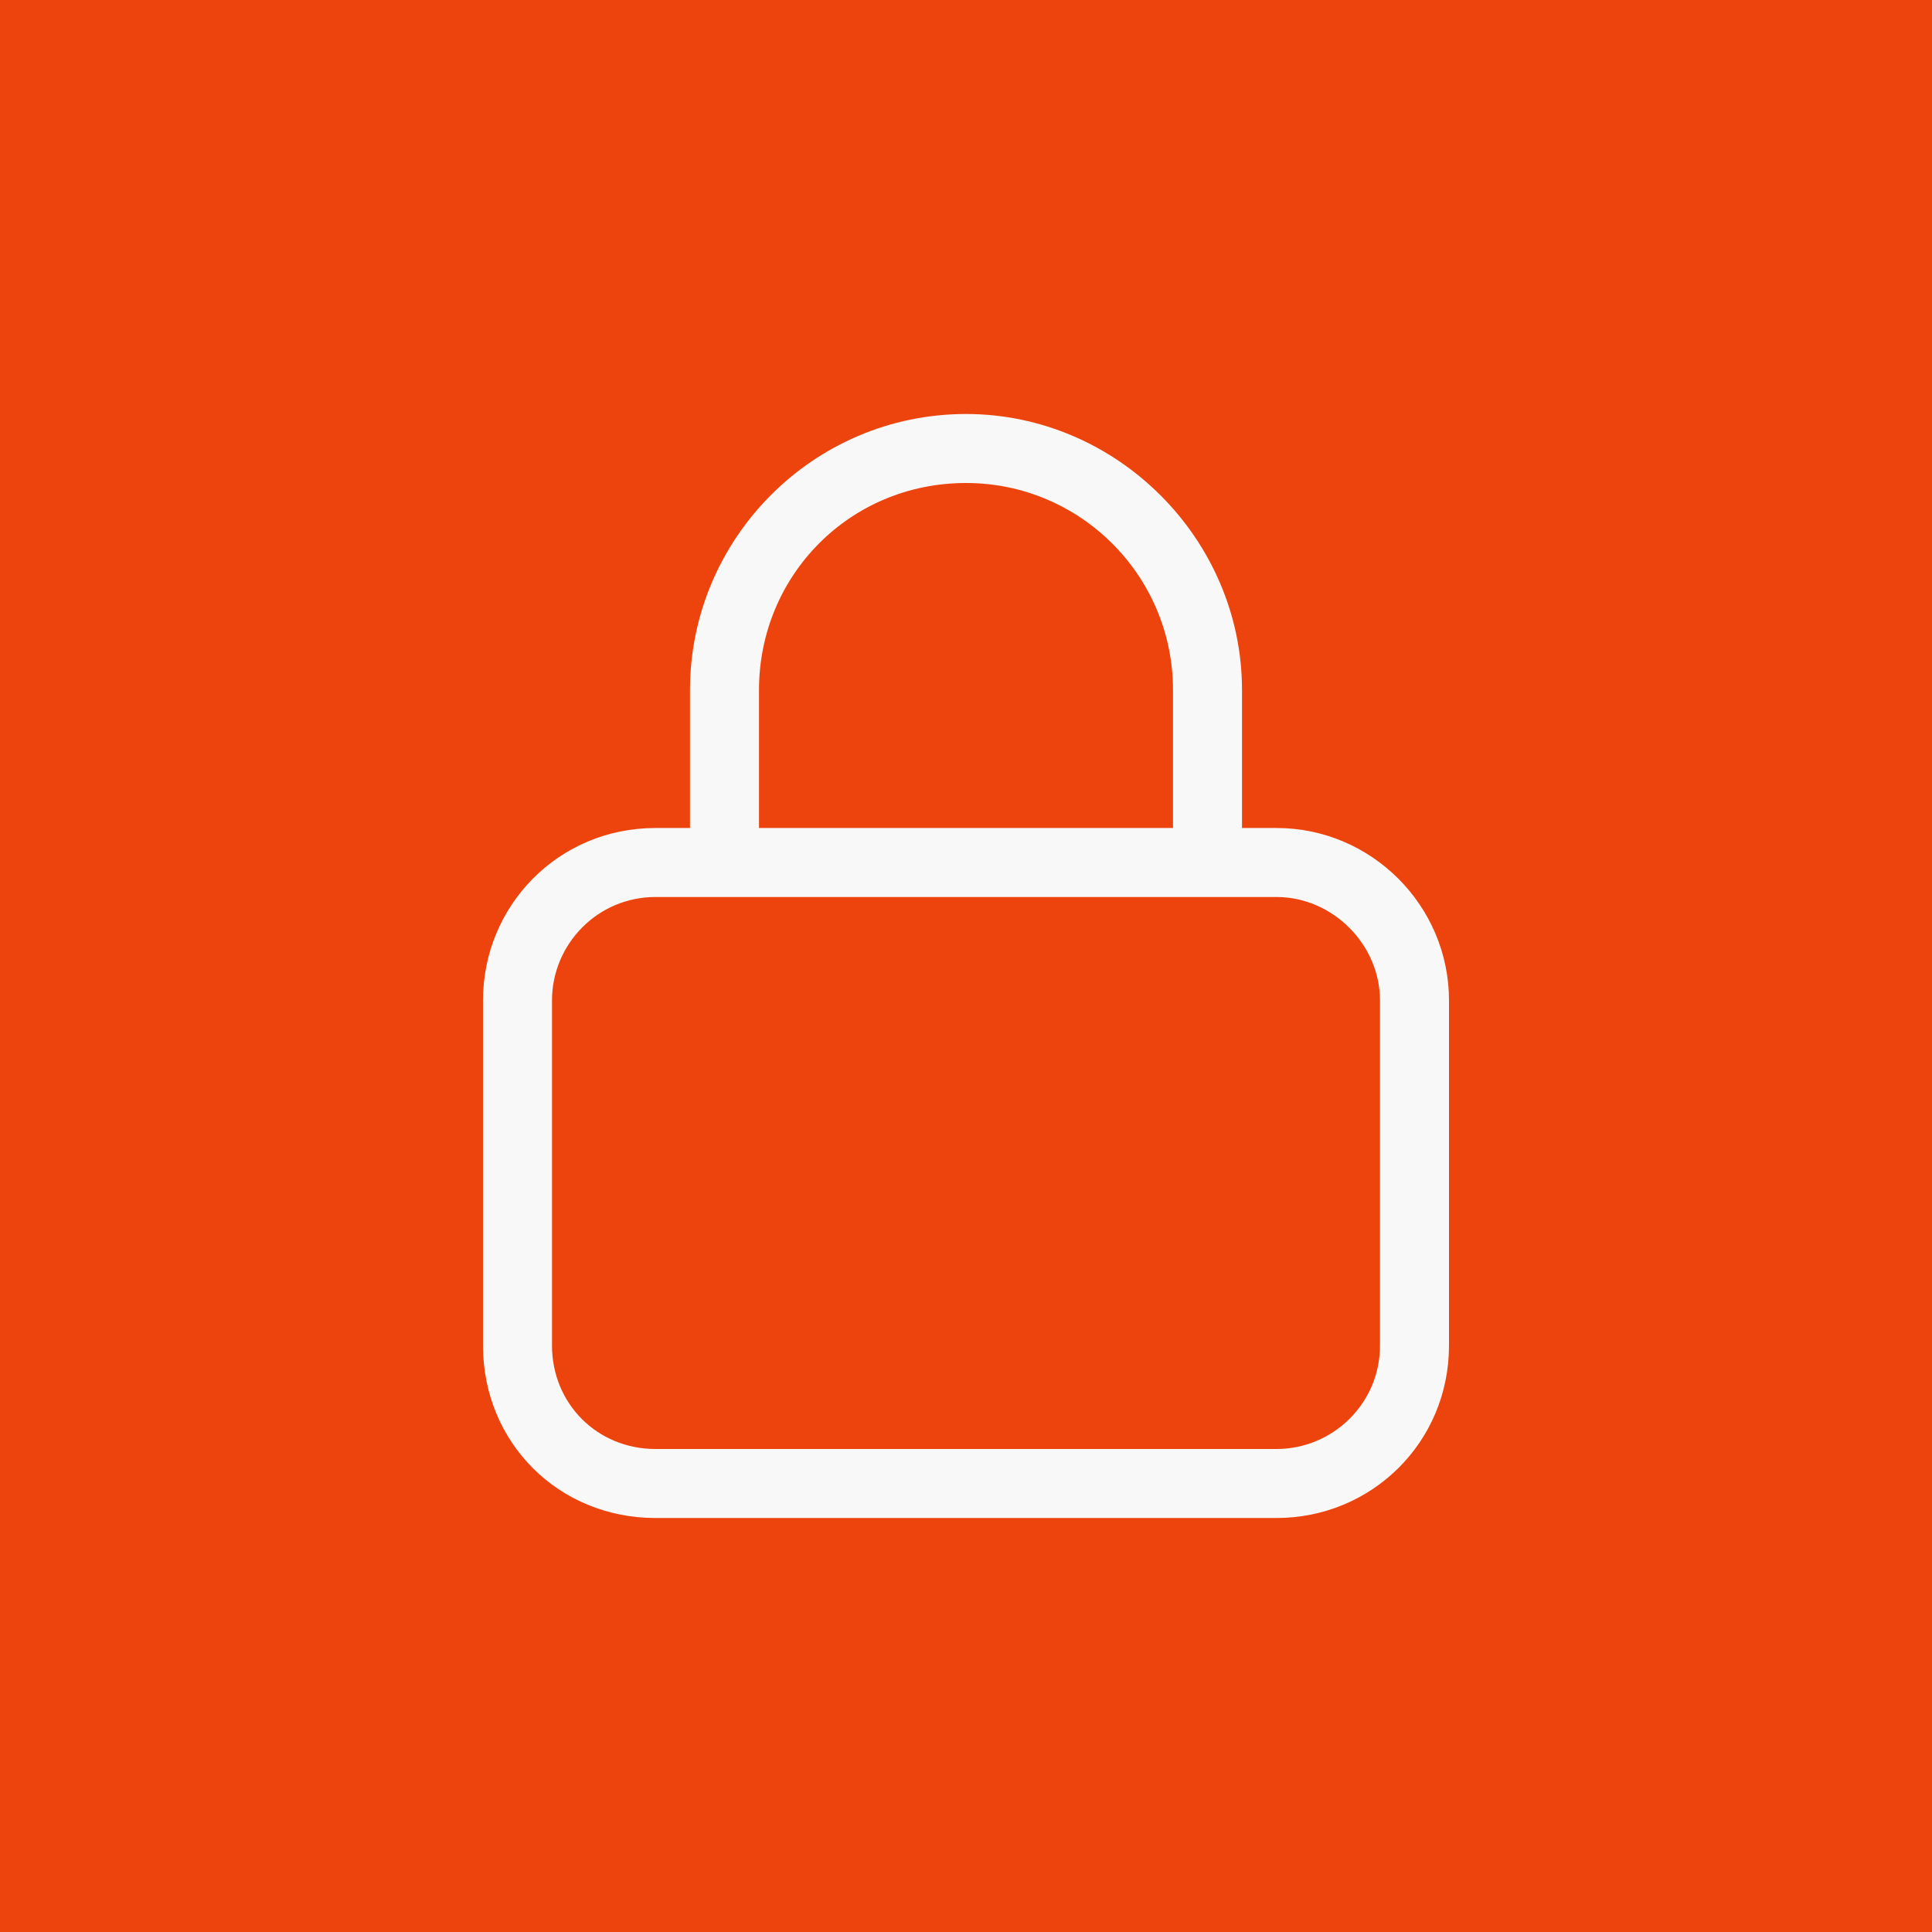
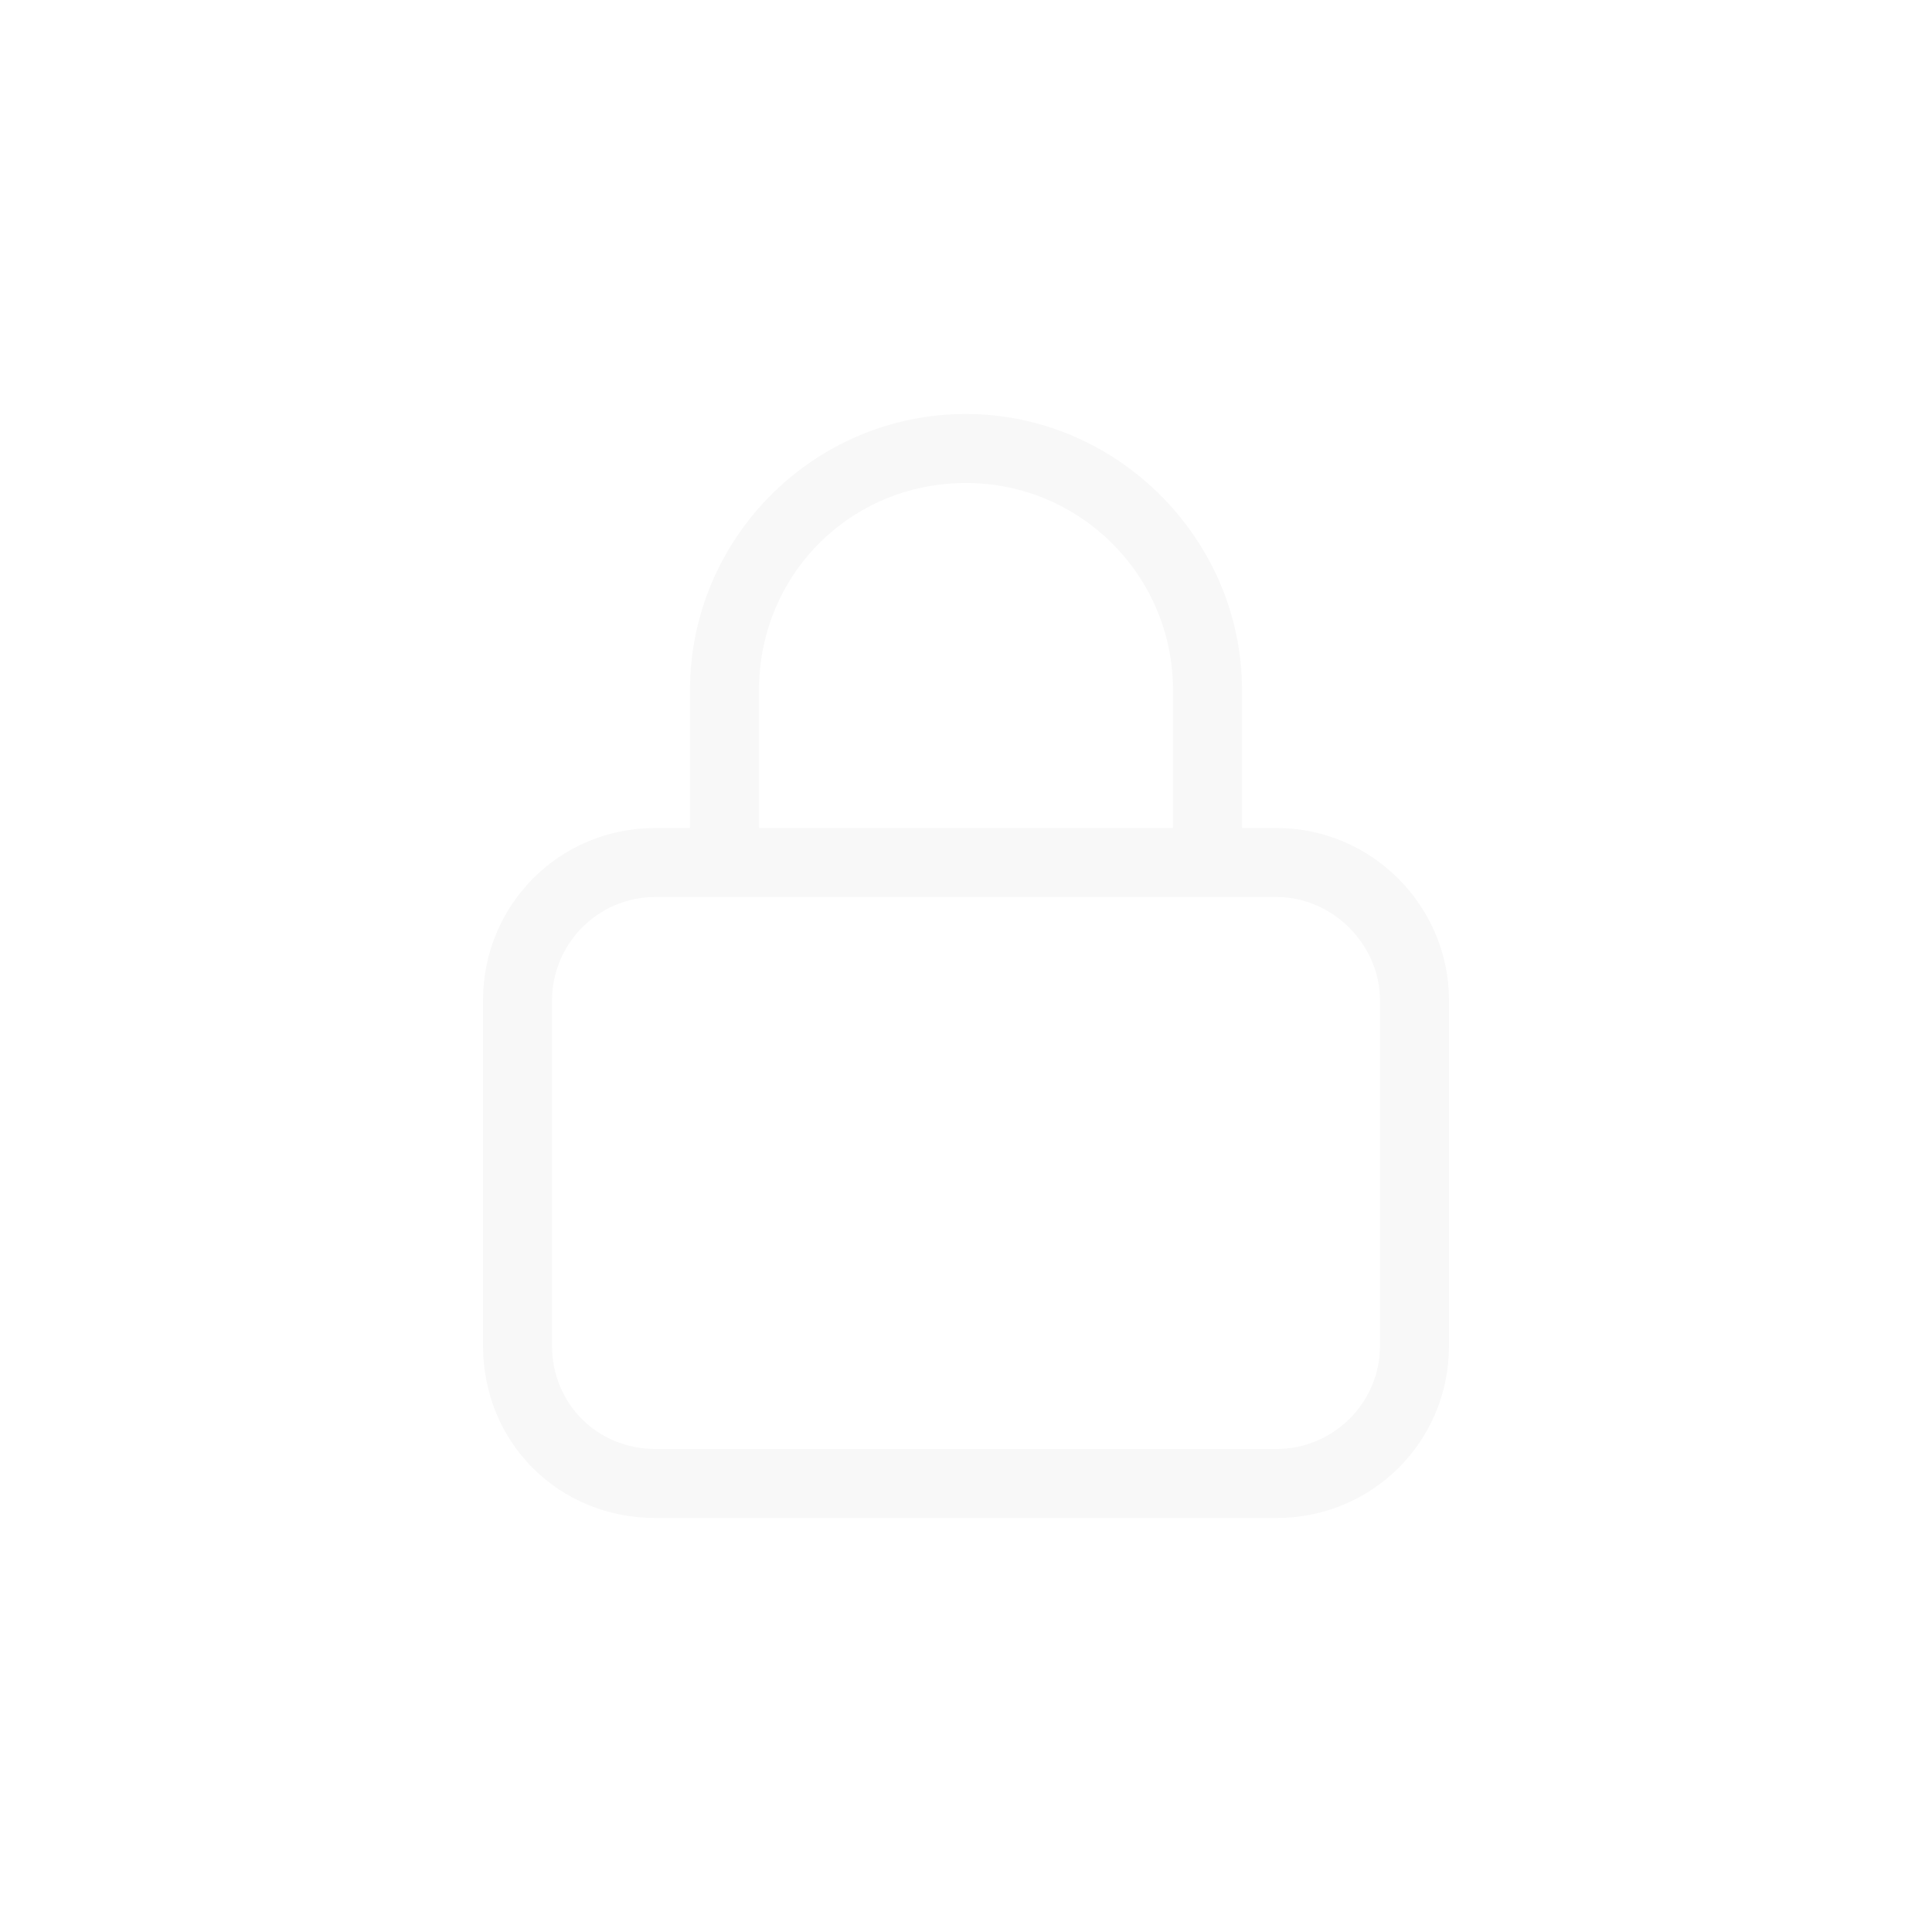
<svg xmlns="http://www.w3.org/2000/svg" width="70" height="70" viewBox="0 0 70 70" fill="none">
-   <rect width="70" height="70" fill="#ED440D" />
  <path d="M25 30V25C25 19.531 29.453 15 35 15C40.469 15 45 19.531 45 25V30H46.25C49.688 30 52.5 32.812 52.5 36.25V48.75C52.5 52.266 49.688 55 46.25 55H23.75C20.234 55 17.5 52.266 17.5 48.75V36.25C17.5 32.812 20.234 30 23.75 30H25ZM27.5 30H42.5V25C42.5 20.859 39.141 17.5 35 17.5C30.781 17.5 27.5 20.859 27.5 25V30ZM20 48.75C20 50.859 21.641 52.5 23.75 52.5H46.25C48.281 52.5 50 50.859 50 48.75V36.25C50 34.219 48.281 32.5 46.25 32.5H23.75C21.641 32.5 20 34.219 20 36.25V48.75Z" fill="#F8F8F8" />
</svg>